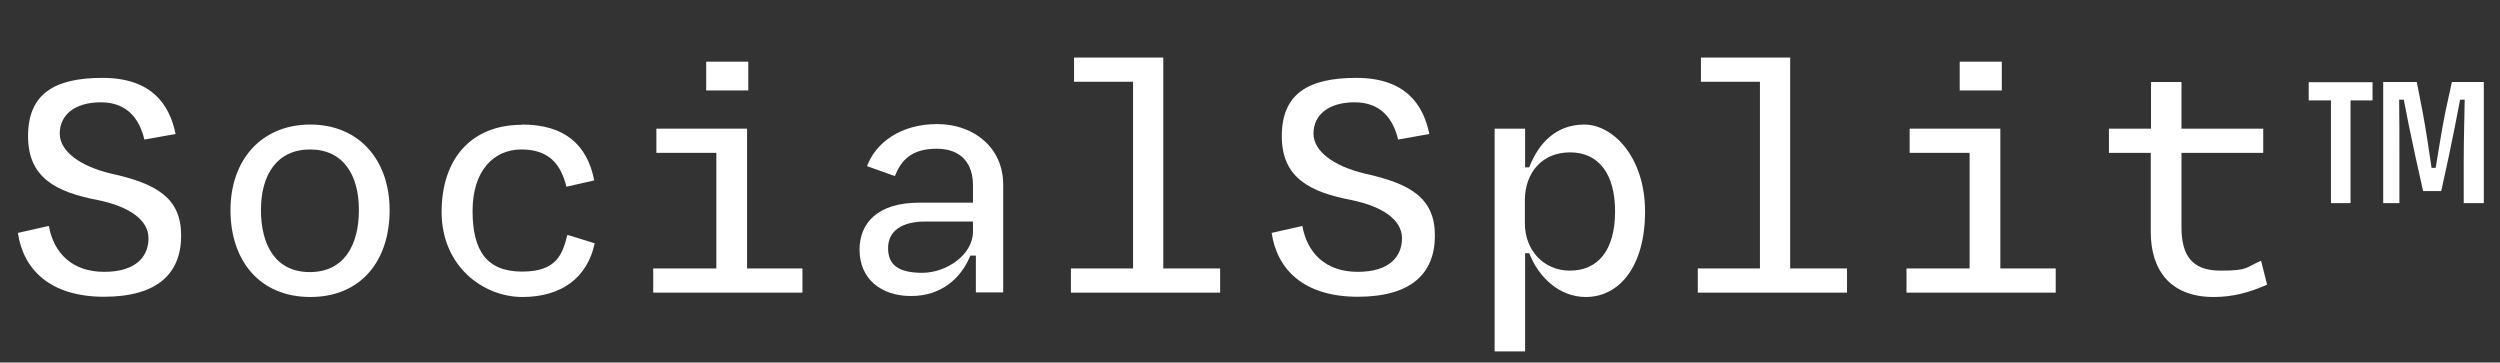
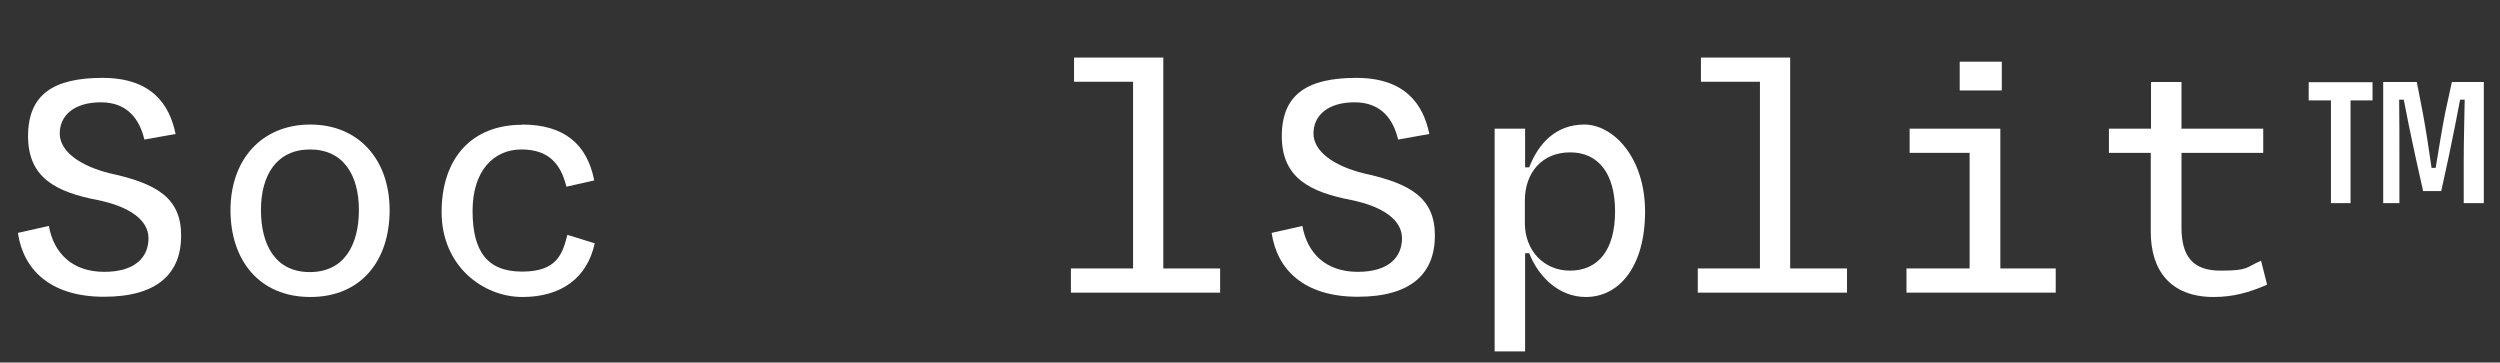
<svg xmlns="http://www.w3.org/2000/svg" id="Layer_1" version="1.1" viewBox="0 0 1033.7 149.9">
  <rect x="0" y="0" width="1033.7" height="149.9" fill="#333333" stroke="none" />
  <defs>
    <style>
      .st0 {
        fill: #fff;
      }
    </style>
  </defs>
  <path class="st0" d="M20.2,93.4c2,11.3,9.7,19,22.9,19s18.3-6.4,18.3-13.9-7.8-13.1-21.1-15.8c-17-3.3-28.7-9.1-28.7-26.4s10.6-24.1,30.8-24.1,27.7,10.9,30.2,23.2l-12.9,2.3c-2-8.4-7-15.4-18-15.4s-17,5.4-17,12.9,8.6,13.5,20.9,16.5c19.3,4.2,29.3,10.2,29.3,25.7s-9.6,25.3-31.9,25.3-33.4-11.3-35.6-26.4l12.8-2.9Z" />
  <path class="st0" d="M128.3,51.5c20,0,32.8,14.5,32.8,35.4s-11.8,35.9-32.8,35.9-33-15.1-33-35.9,12.8-35.4,33-35.4ZM128.1,112.5c14.2,0,20.3-11.2,20.3-25.7s-6.5-25-20.2-25-20.3,10.5-20.3,25,6,25.7,20.2,25.7Z" />
  <path class="st0" d="M215.9,51.5c17.3,0,26.9,8.1,29.8,23.1l-11.5,2.6c-2.3-9.4-7.3-15.4-18.6-15.4s-20.2,8.6-20.2,25.4,6.1,25.1,20.5,25.1,16.7-7.3,18.7-15.2l11.3,3.5c-3,14.1-13.6,22.2-29.9,22.2s-33.4-12.8-33.4-35.1,12.5-36.1,33.2-36.1Z" />
-   <path class="st0" d="M270.1,111h26.1v-47.8h-24.8v-10h37.5v57.8h22.9v10h-61.7v-10ZM292,25.5h17.4v11.9h-17.4v-11.9Z" />
-   <path class="st0" d="M355.4,103.3c0-11.3,7.7-19.5,24.7-19.5h22.2v-7.3c0-8.4-4.4-15-15-15s-14.7,4.9-17.3,11.3l-11.5-4.1c3.6-9.7,13.9-17.4,29-17.4s27.3,9.7,27.3,25v44.6h-11.3v-15.2h-2.3c-3.9,9.6-12.2,16.7-24.5,16.7s-21.3-7-21.3-19.2ZM382.6,91.6c-9.7,0-15.4,3.9-15.4,11s4.5,10.2,14.2,10.2,20.9-7.3,20.9-17v-4.2h-19.7Z" />
  <path class="st0" d="M442.8,111h25.7V33.8h-24.4v-10h36.9v87.2h23.5v10h-61.7v-10Z" />
  <path class="st0" d="M538.5,93.4c2,11.3,9.7,19,22.9,19s18.3-6.4,18.3-13.9-7.8-13.1-21-15.8c-17-3.3-28.7-9.1-28.7-26.4s10.6-24.1,30.8-24.1,27.7,10.9,30.2,23.2l-12.9,2.3c-2-8.4-7-15.4-18-15.4s-17,5.4-17,12.9,8.6,13.5,20.9,16.5c19.3,4.2,29.3,10.2,29.3,25.7s-9.6,25.3-31.9,25.3-33.4-11.3-35.6-26.4l12.8-2.9Z" />
  <path class="st0" d="M655.7,122.8c-10.9,0-19.5-8.1-23.4-18.1h-1.7v40.6h-12.6V53.2h12.6v16h1.7c3.8-9.9,11-17.7,22.8-17.7s25.1,13.4,25.1,36-10.6,35.3-24.5,35.3ZM649.1,111.9c11.8,0,18.7-8.6,18.7-24.5s-7.1-24.4-18.6-24.4-18.7,8.3-18.7,19.9v9.4c0,11.2,7.8,19.6,18.6,19.6Z" />
  <path class="st0" d="M702,111h25.7V33.8h-24.4v-10h36.9v87.2h23.5v10h-61.7v-10Z" />
  <path class="st0" d="M788.3,111h26.1v-47.8h-24.8v-10h37.5v57.8h22.9v10h-61.7v-10ZM810.3,25.5h17.4v11.9h-17.4v-11.9Z" />
  <path class="st0" d="M889.4,63.2h-17.4v-10h17.4v-19.3h12.6v19.3h33.8v10h-33.8v30.8c0,11.8,4.5,17.9,16.1,17.9s10.2-1.2,16.8-4.1l2.5,9.9c-7.5,3.3-14.2,5.1-22.1,5.1-18.1,0-26-11.3-26-26.9v-32.7Z" />
  <path class="st0" d="M963.7,41.5h-9.1v-7.5h26.4v7.5h-9.1v42.5h-8.1v-42.5ZM985.5,33.9h13.8l2.5,12.9c1.2,6.4,2.6,15.5,3.6,22.6h1.7c1.2-7.3,2.6-16,3.9-22.6l2.8-12.9h13.2v50.1h-8.3v-18.1c0-8.1.3-17.7.4-24.7h-1.9c-1.3,6.8-2.9,15.1-4.6,23.1l-3.2,14.7h-7.5l-3.2-14.4c-2-9.3-3.5-16.5-4.8-23.4h-1.9c.1,7.1.1,16.5.1,24.7v18.1h-6.7v-50.1Z" />
</svg>